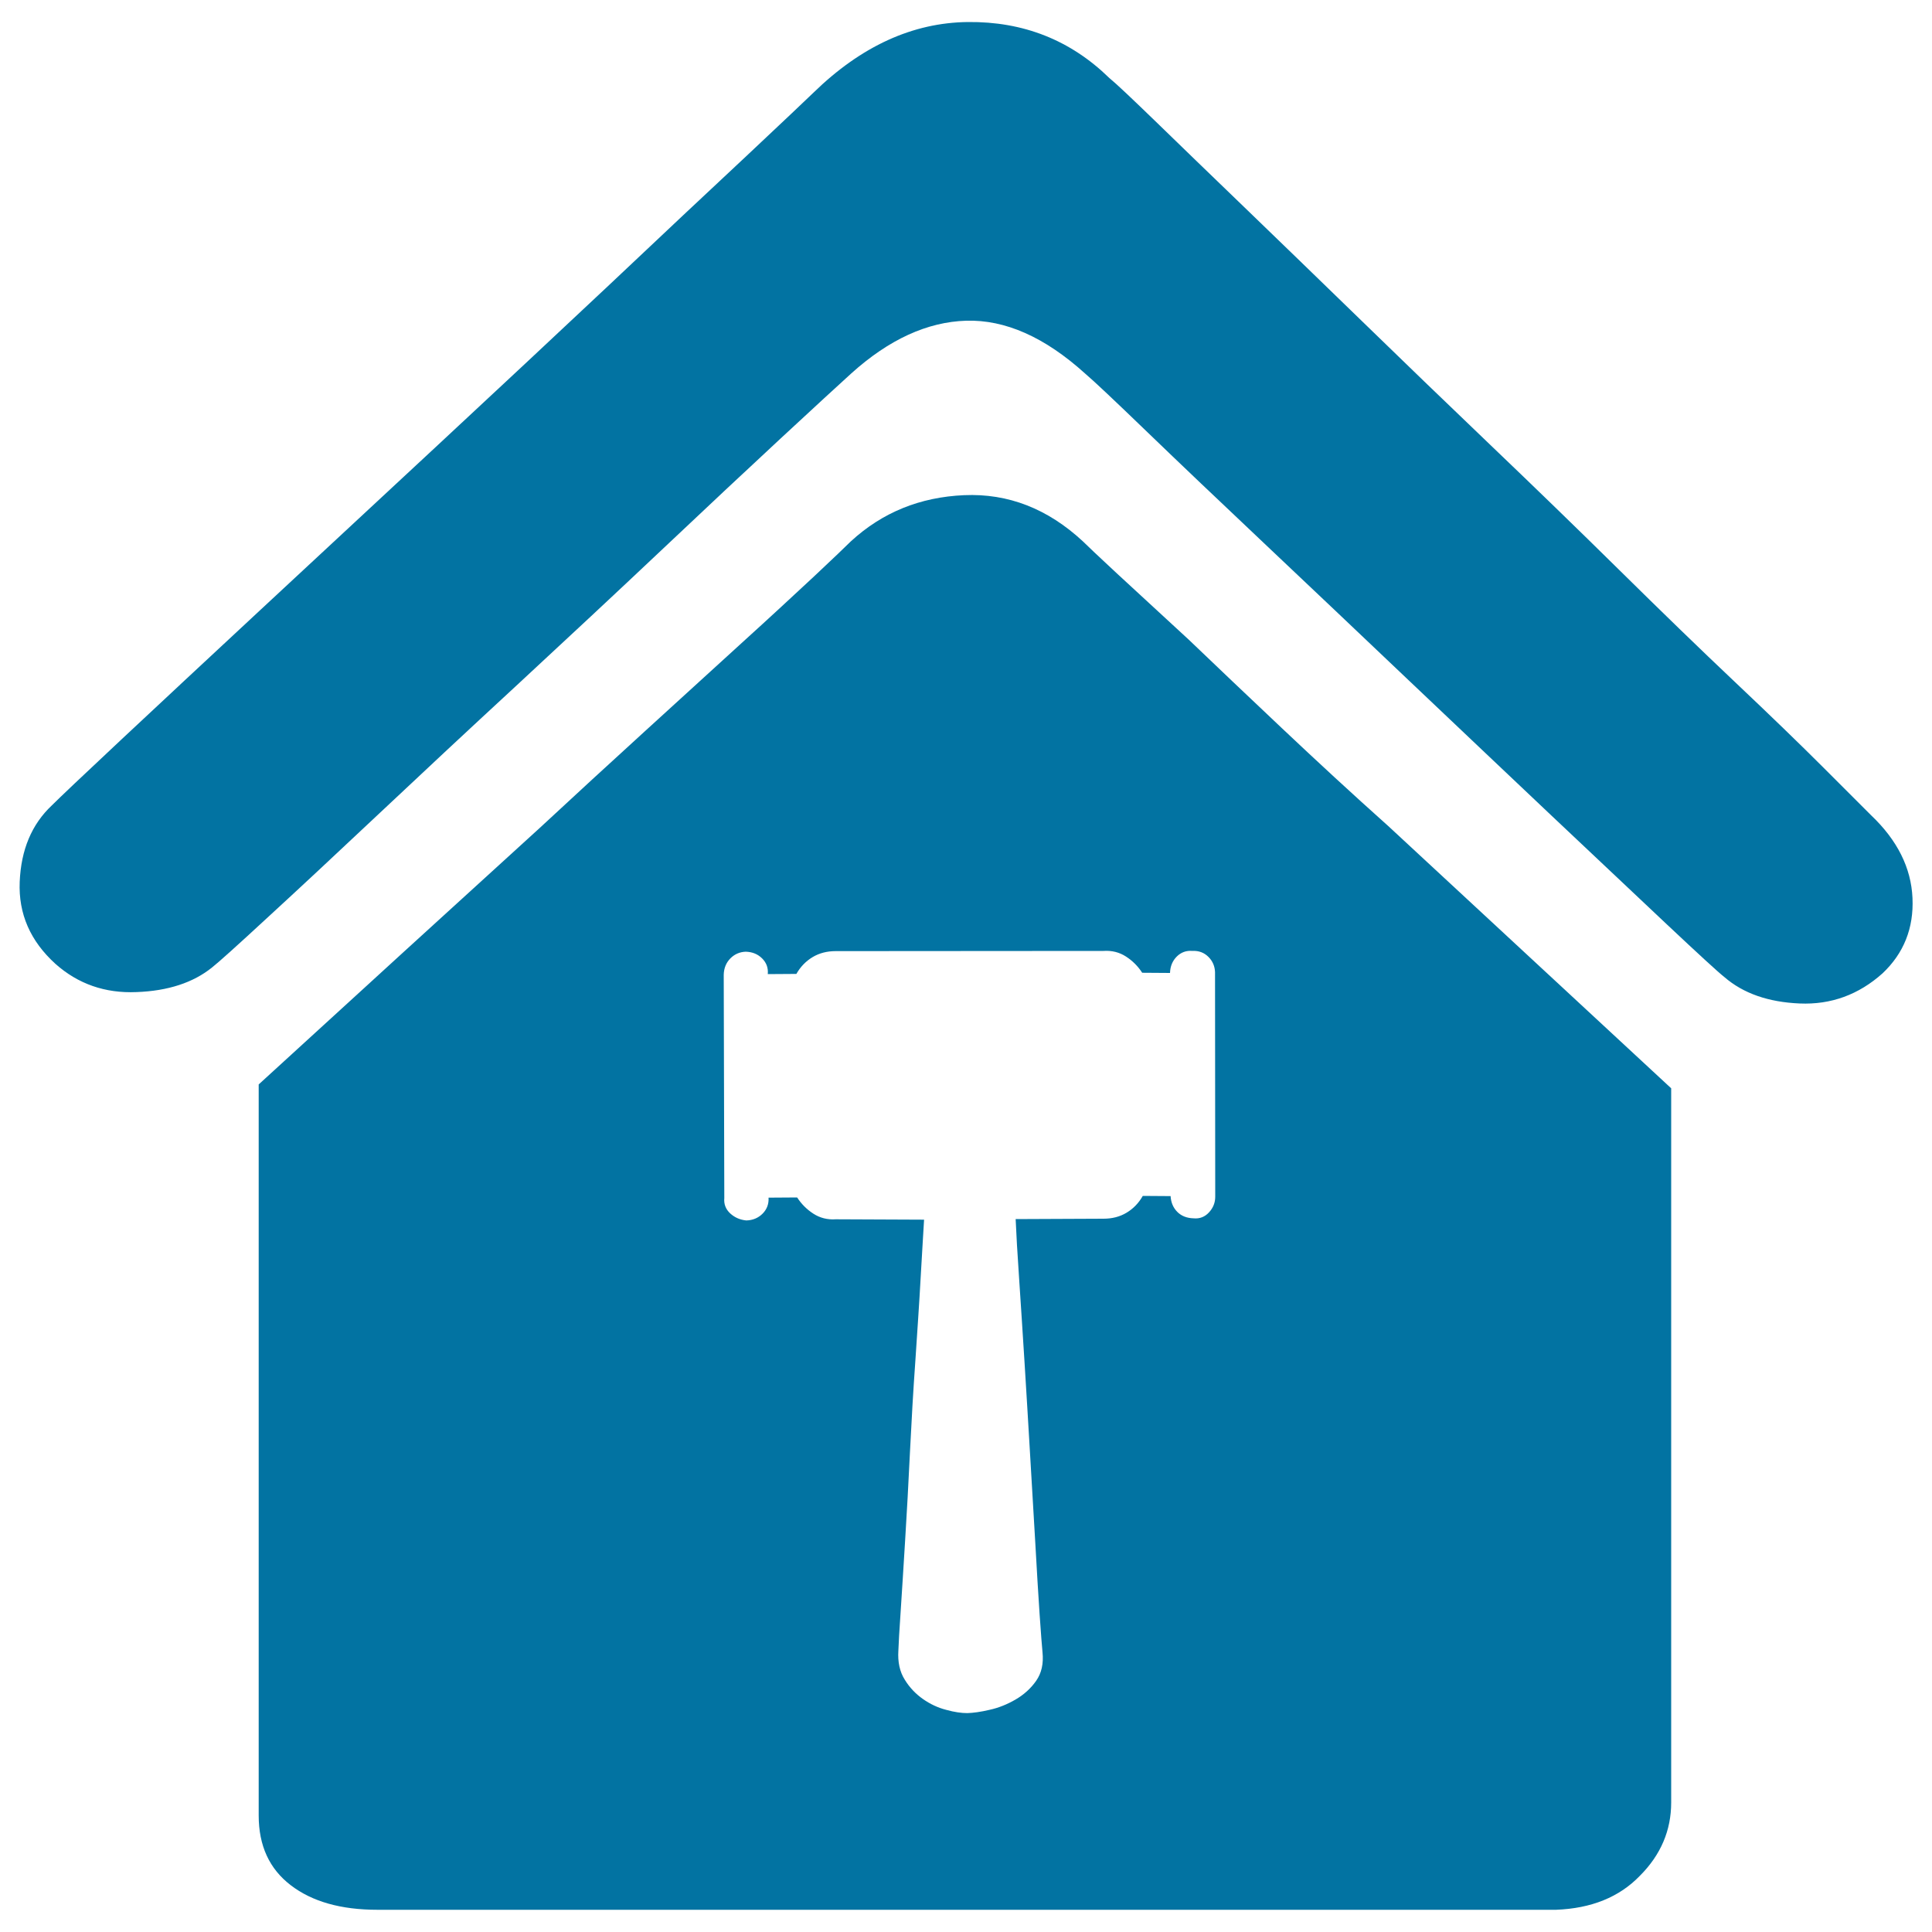
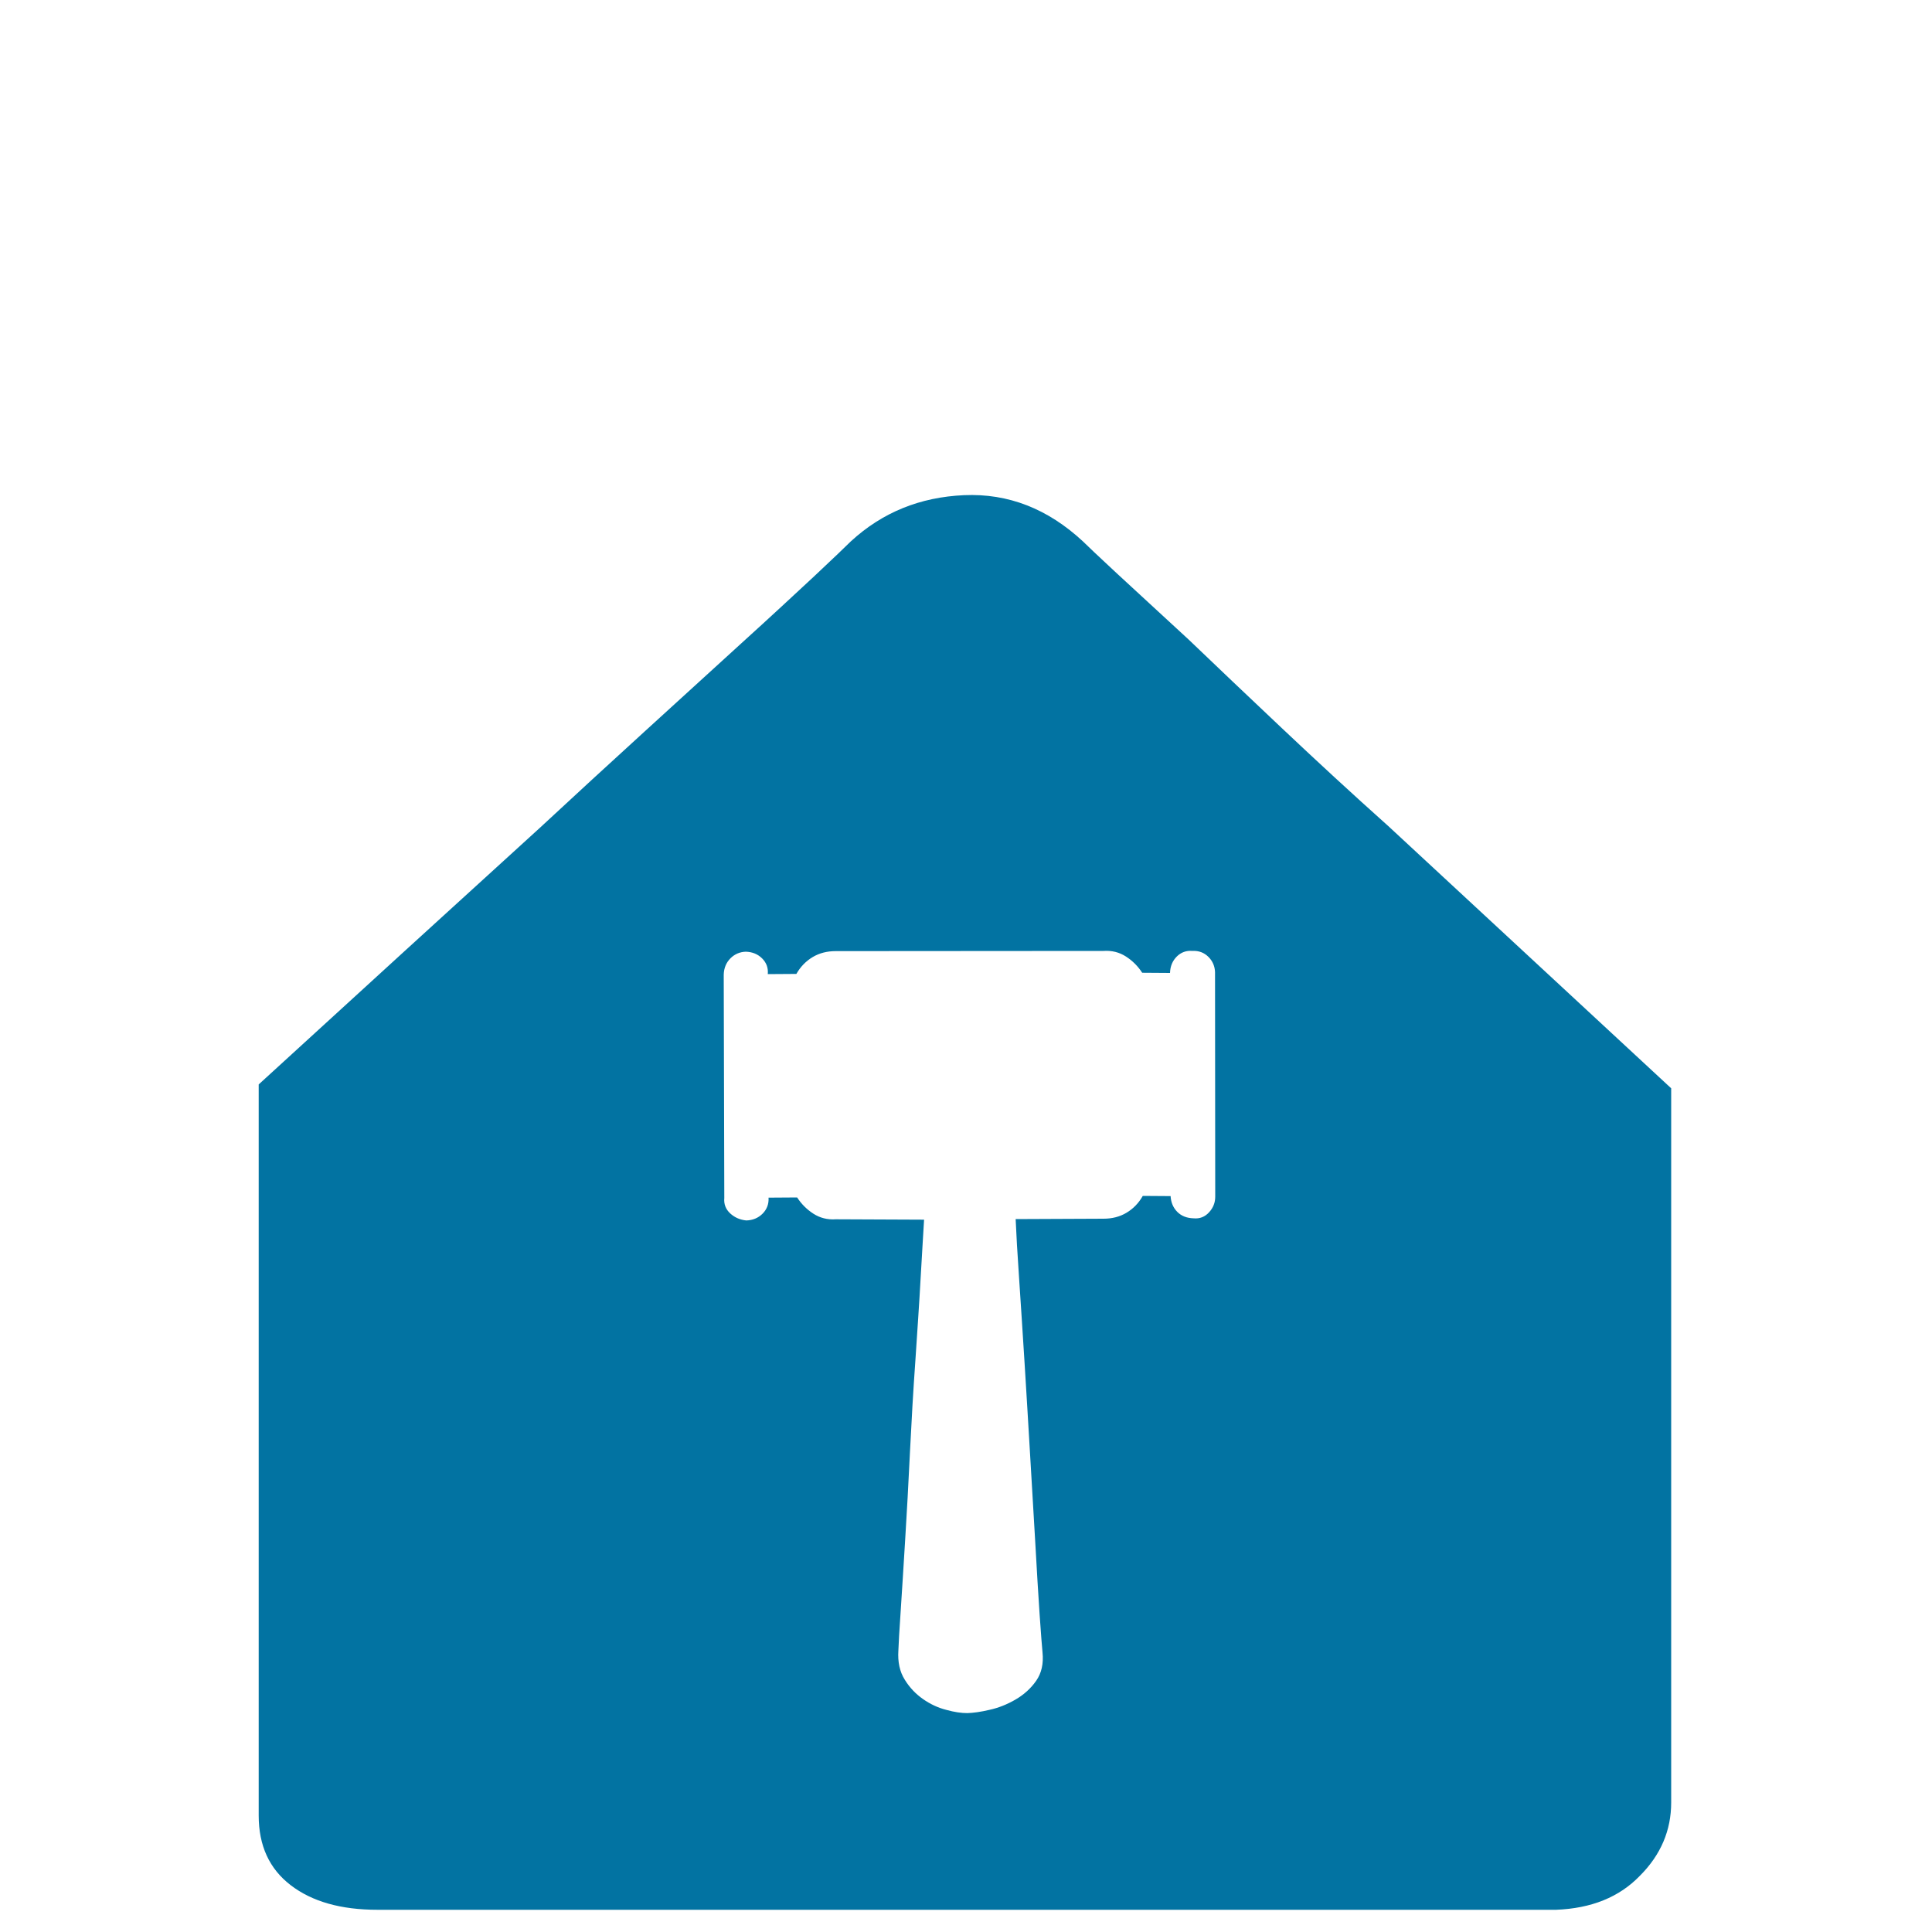
<svg xmlns="http://www.w3.org/2000/svg" viewBox="0 0 1000 1000" style="fill:#0273a2">
  <title>Mortgage SVG icon</title>
-   <path d="M989.9,464.8c-0.7-15.6-7.8-29.9-21.5-42.9l-24.4-24.4c-12.4-12.4-27.7-27.2-45.9-44.4c-18.2-17.2-38.2-36.6-60-58.1c-21.8-21.5-44.1-43.1-66.9-64.9c-22.8-21.8-45.2-43.4-67.3-64.9c-22.1-21.5-42.1-40.8-60-58.1c-17.9-17.2-33-31.9-45.4-43.9s-20.5-19.7-24.4-22.9C554,20.7,529.6,11.1,501,11.4c-28.6,0.3-55.3,12.5-80,36.6c-3.3,3.2-14.8,14.1-34.6,32.7c-19.8,18.5-43.6,40.8-71.2,66.9c-27.7,26-57.6,54-89.8,83.9c-32.2,29.9-62.3,57.9-90.3,83.9c-28,26-52.1,48.5-72.2,67.3c-20.2,18.9-32.2,30.3-36.1,34.2c-10.4,9.8-15.9,22.9-16.6,39.5c-0.7,16.6,5.5,30.7,18.5,42.5c11.7,10.4,25.7,15.3,42,14.6c16.3-0.6,29.3-4.9,39-12.7c3.3-2.6,12.9-11.2,28.8-25.9c15.9-14.6,35-32.4,57.1-53.2c22.1-20.8,46.2-43.3,72.2-67.3c26-24.1,50.8-47.2,74.2-69.3c23.4-22.1,44.1-41.5,62-58.1c17.9-16.6,30.1-27.8,36.6-33.7c19.5-17.6,39.4-26.7,59.5-27.3c20.2-0.6,40.7,8.5,61.5,27.3c4.6,3.9,15.3,14,32.2,30.3c16.9,16.3,37.1,35.5,60.5,57.6c23.4,22.1,48.3,45.7,74.7,70.8c26.4,25,51.1,48.5,74.2,70.3c23.1,21.8,42.9,40.5,59.5,56.1c16.6,15.6,26.5,24.7,29.8,27.3c9.8,8.5,22.8,13,39,13.7c16.3,0.7,30.6-4.6,42.9-15.6C985.4,493.4,990.6,480.4,989.9,464.8z" />
  <path d="M663.5,376.9c-17.9-16.9-34-32.2-48.3-45.9l-37.1-34.2c-9.8-9.1-15.6-14.6-17.6-16.6c-18.2-16.9-38.7-24.9-61.5-23.9c-22.8,1-42.3,8.9-58.6,23.9c-2.6,2.6-8.9,8.6-19,18.1c-10.1,9.4-22.6,21-37.6,34.6c-15,13.7-31.6,28.8-49.8,45.4c-18.2,16.6-36.4,33.3-54.7,50.3c-43.6,39.7-92.1,83.9-145.4,132.7v378.4c0,15.6,5.5,27.6,16.6,36.1c11.1,8.5,26,12.7,44.9,12.7h610c18.2-0.7,32.7-6.5,43.4-17.6C859.7,960,865,947.3,865,933V563.3c-54-50.1-102.8-95.3-146.4-135.7C699.8,410.8,681.4,393.8,663.5,376.9z M625.8,627.5c-2.2,2.4-4.9,3.4-8,3.1c-3.5-0.1-6.3-1.2-8.4-3.3c-2.1-2.1-3.3-4.8-3.5-8.2l-14.4-0.1c-2.1,3.7-4.9,6.6-8.4,8.7c-3.5,2.1-7.5,3.1-11.9,3.1l-45.5,0.2c0.3,7.4,0.9,17.7,1.8,30.9c0.9,13.2,1.8,27.7,2.8,43.3c1,15.6,1.9,31.6,2.9,48.1c1,16.4,1.9,31.7,2.7,45.9c0.8,14.1,1.5,26.3,2.2,36.4c0.7,10.1,1.2,16.6,1.5,19.6c0.6,5.9-0.5,10.8-3.3,14.8s-6.4,7.2-10.7,9.7c-4.3,2.5-8.8,4.3-13.4,5.3c-4.6,1.1-8.5,1.6-11.5,1.7c-3.1,0-6.7-0.5-11-1.7c-4.3-1.1-8.3-3-12-5.6c-3.7-2.6-6.9-5.9-9.4-10c-2.6-4.1-3.7-9.2-3.3-15.1c0.1-3.5,0.5-10.3,1.2-20.5c0.7-10.2,1.4-22.4,2.3-36.6c0.9-14.2,1.7-29.4,2.5-45.7c0.8-16.2,1.7-32,2.8-47.3c1-15.3,2-29.5,2.7-42.4c0.8-13,1.3-23.1,1.8-30.5l-45.7-0.2c-4.3,0.3-8.2-0.7-11.6-2.9c-3.4-2.2-6.2-5-8.4-8.4l-14.8,0.1c0.2,3.3-0.9,6.1-3.1,8.3c-2.2,2.2-5,3.4-8.4,3.5c-3.2-0.3-6-1.5-8.3-3.6c-2.4-2.2-3.4-4.9-3.1-8l-0.3-115.6c0.1-3.5,1.3-6.3,3.5-8.5c2.2-2.2,4.9-3.3,7.9-3.4c3.5,0.1,6.3,1.3,8.5,3.5c2.2,2.2,3.2,4.9,2.9,8.1l14.8-0.1c2.1-3.7,4.9-6.6,8.4-8.7c3.5-2.1,7.5-3.1,11.9-3.1l138.7-0.1c4.3-0.3,8.2,0.7,11.6,2.9c3.4,2.2,6.2,5,8.4,8.4l14.4,0.1c0.1-3.5,1.3-6.3,3.5-8.5c2.2-2.2,5-3.2,8.1-2.9c3.3-0.2,6.1,0.9,8.3,3.1c2.2,2.2,3.3,4.9,3.4,7.9l0.1,116.2C629,622.4,628,625.1,625.8,627.5z" />
</svg>